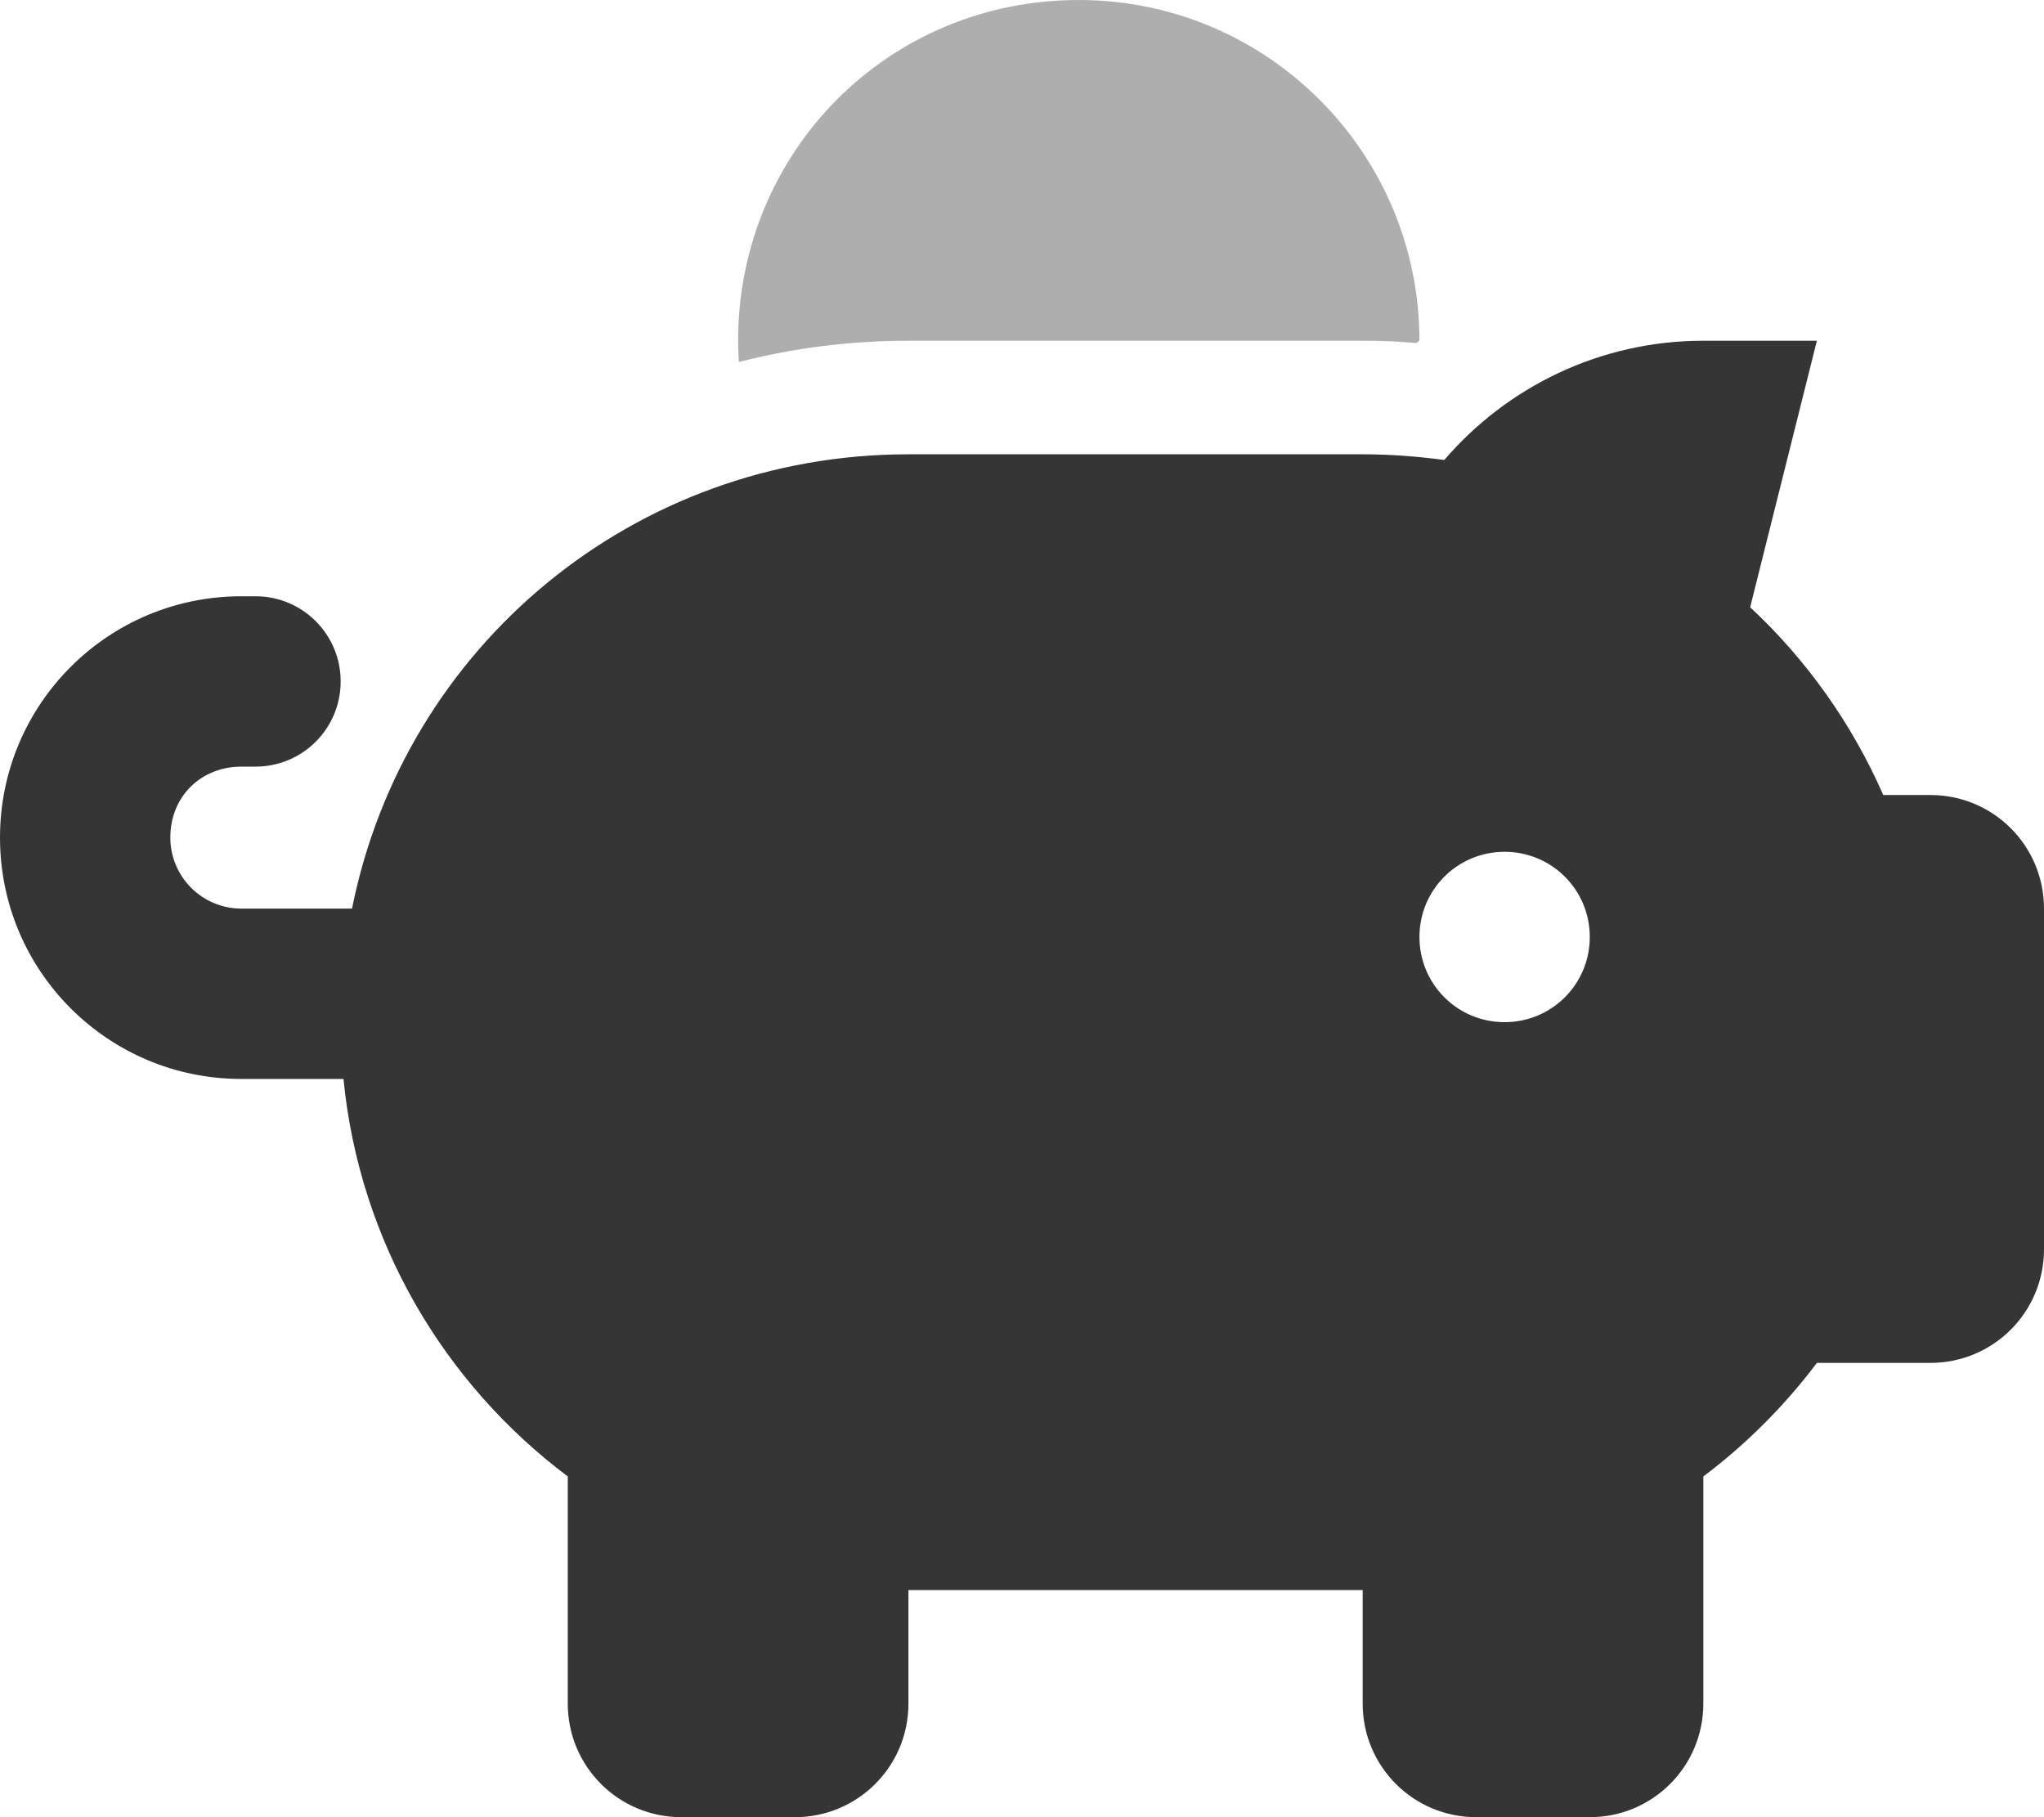
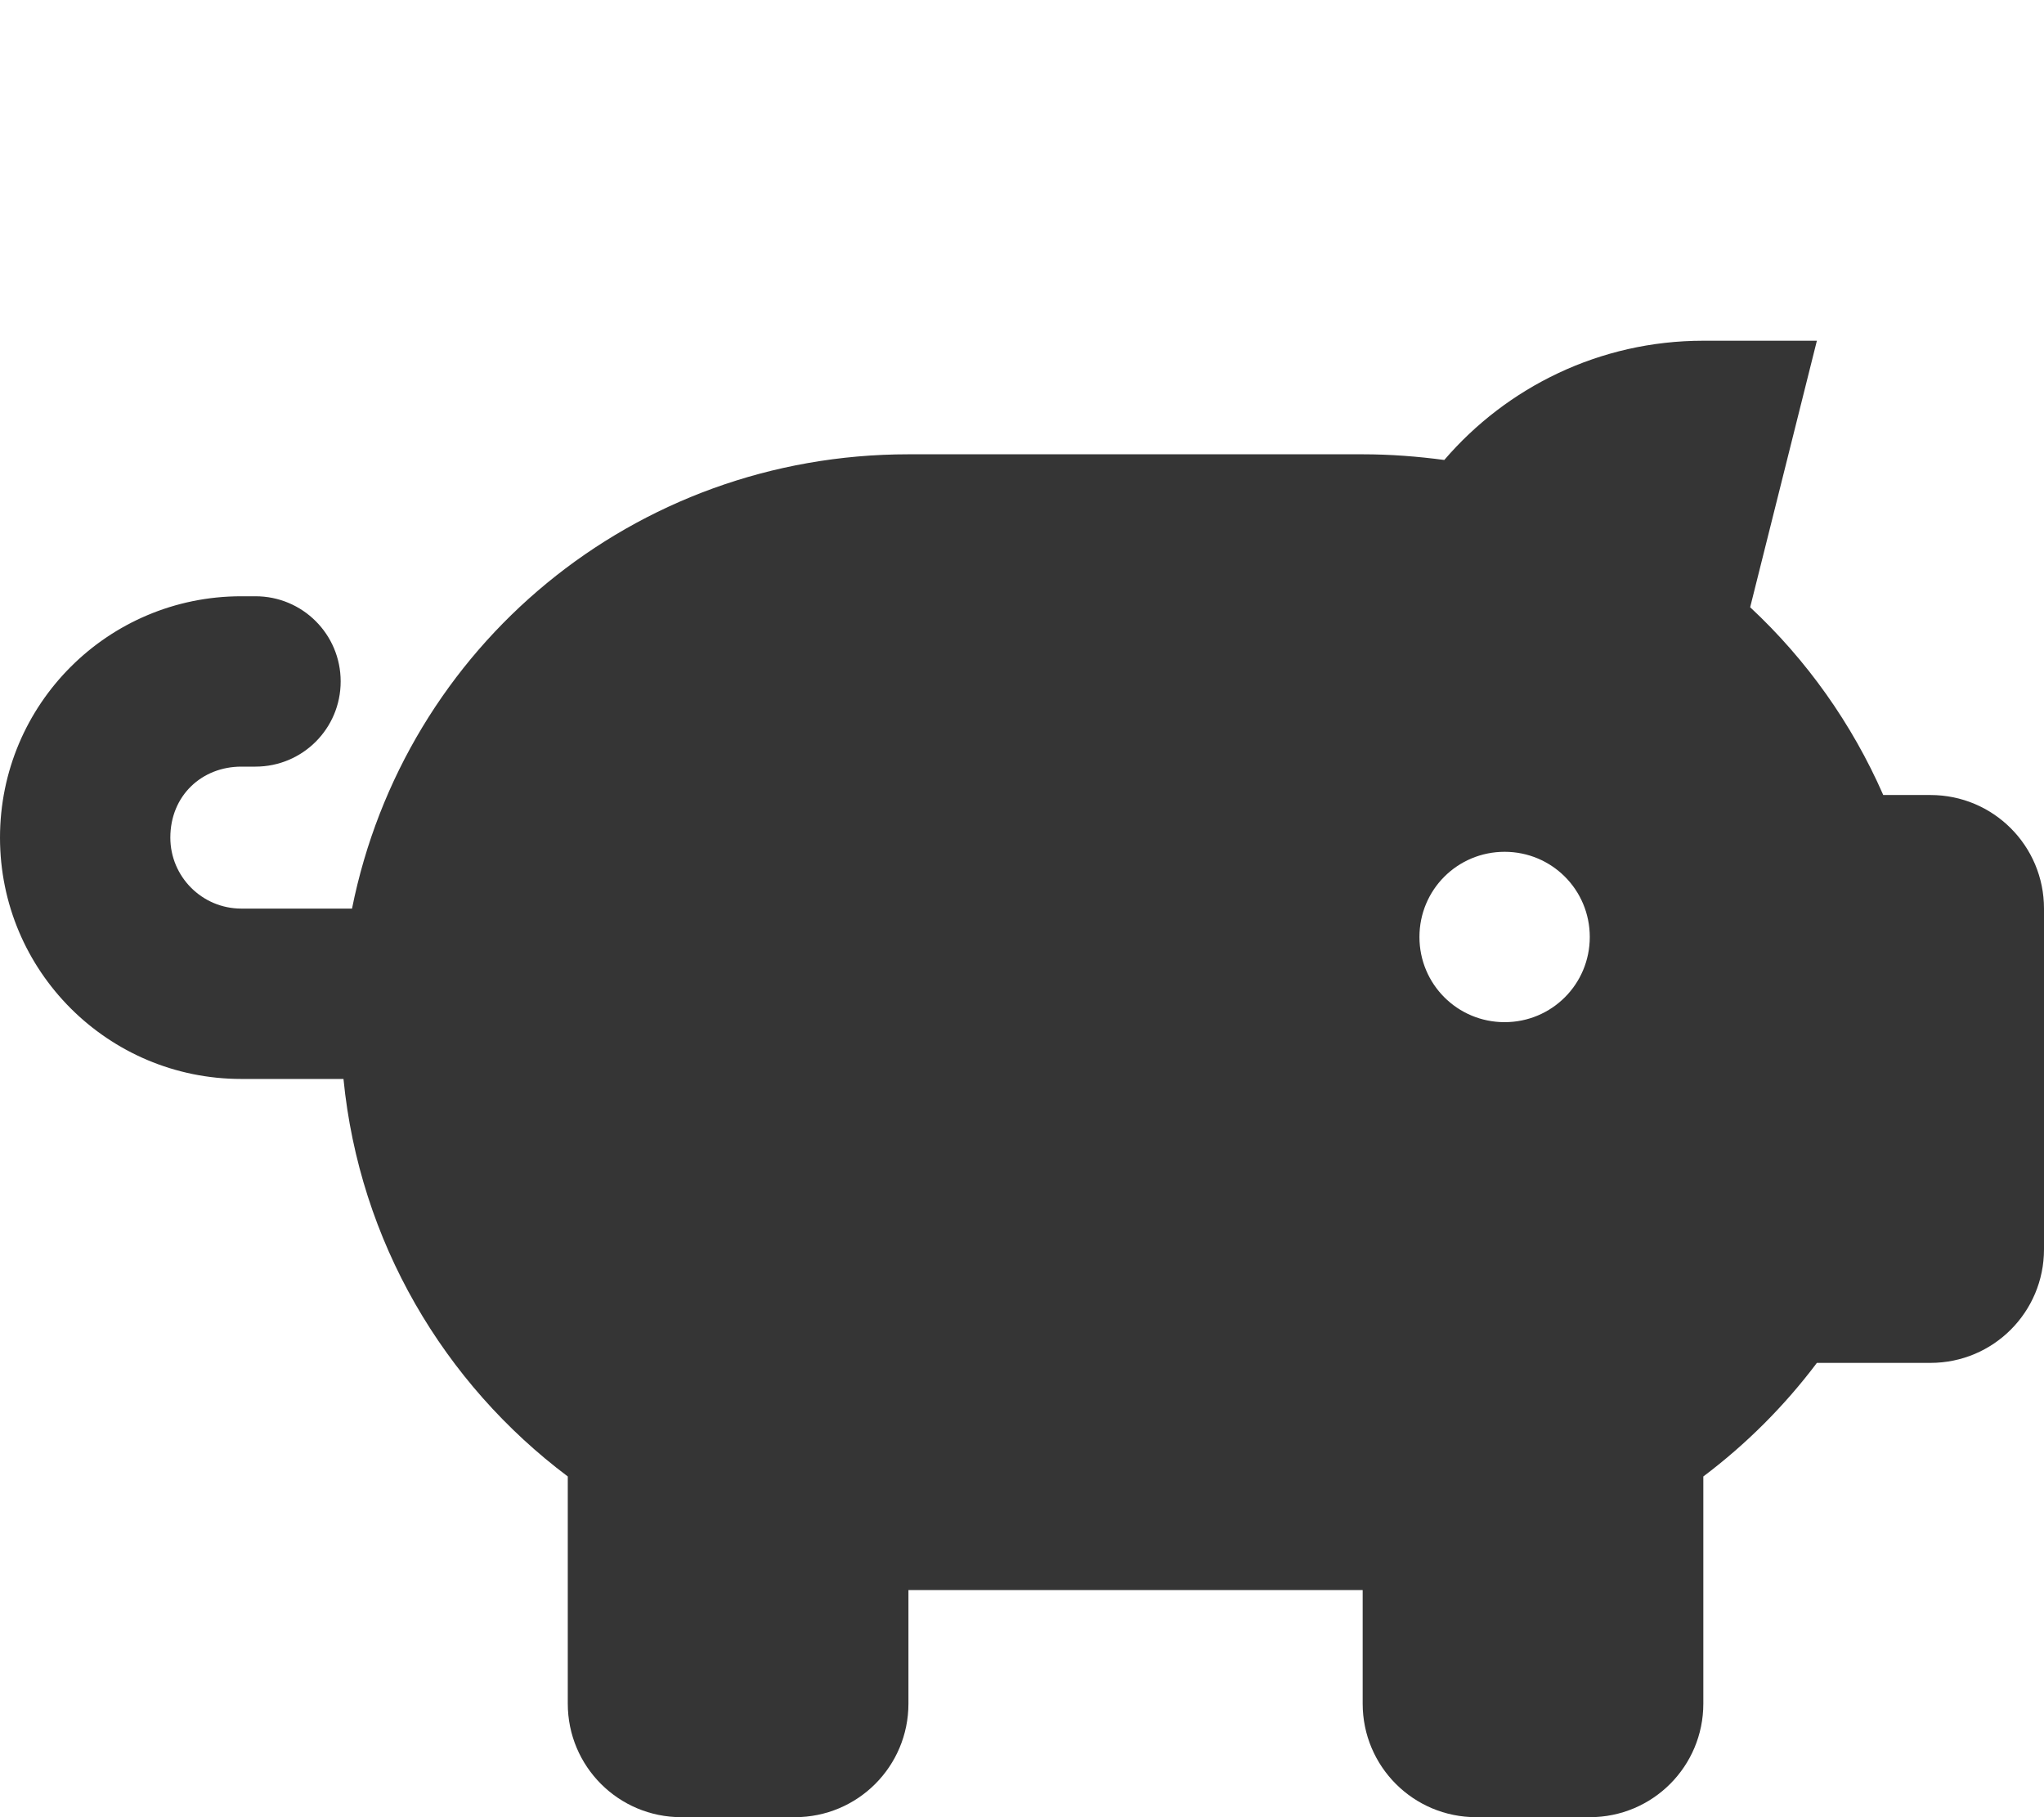
<svg xmlns="http://www.w3.org/2000/svg" width="45" height="40" viewBox="0 0 45 40" fill="none">
  <g clip-path="url(#clip0_1058282_27104)">
    <path d="M40 7.5L38.531 13.367C39.773 14.523 40.773 15.93 41.461 17.5H42.5C43.883 17.5 45 18.617 45 20V27.5C45 28.883 43.883 30 42.5 30H40C39.289 30.945 38.445 31.789 37.5 32.5V37.5C37.5 38.883 36.383 40 35 40H32.5C31.117 40 30 38.883 30 37.5V35H20V37.5C20 38.883 18.883 40 17.5 40H15C13.617 40 12.5 38.883 12.5 37.5V32.5C9.773 30.453 7.914 27.328 7.562 23.75H5.312C2.378 23.75 0 21.375 0 18.438C0 15.5 2.378 13.125 5.312 13.125H5.625C6.66 13.125 7.5 13.961 7.5 15C7.5 16.039 6.66 16.875 5.625 16.875H5.312C4.449 16.875 3.75 17.508 3.75 18.438C3.75 19.297 4.449 20 5.312 20H7.75C8.906 14.227 13.953 10 20 10H30C30.609 10 31.211 10.047 31.797 10.125C33.172 8.523 35.219 7.5 37.5 7.5H40ZM33.125 22.5C34.164 22.5 35 21.664 35 20.625C35 19.586 34.164 18.75 33.125 18.75C32.086 18.75 31.25 19.586 31.25 20.625C31.25 21.664 32.086 22.5 33.125 22.5Z" fill="#353535" />
-     <path opacity="0.4" d="M31.25 7.5L31.18 7.552C30.836 7.517 30.422 7.5 30 7.5H20C18.711 7.5 17.461 7.662 16.266 7.969C16.258 7.812 16.25 7.658 16.25 7.5C16.25 3.358 19.539 0 23.75 0C27.891 0 31.25 3.358 31.25 7.5Z" fill="#353535" />
  </g>
  <defs>
    <clipPath id="clip0_1058282_27104">
      <rect width="45" height="40" fill="white" />
    </clipPath>
  </defs>
</svg>